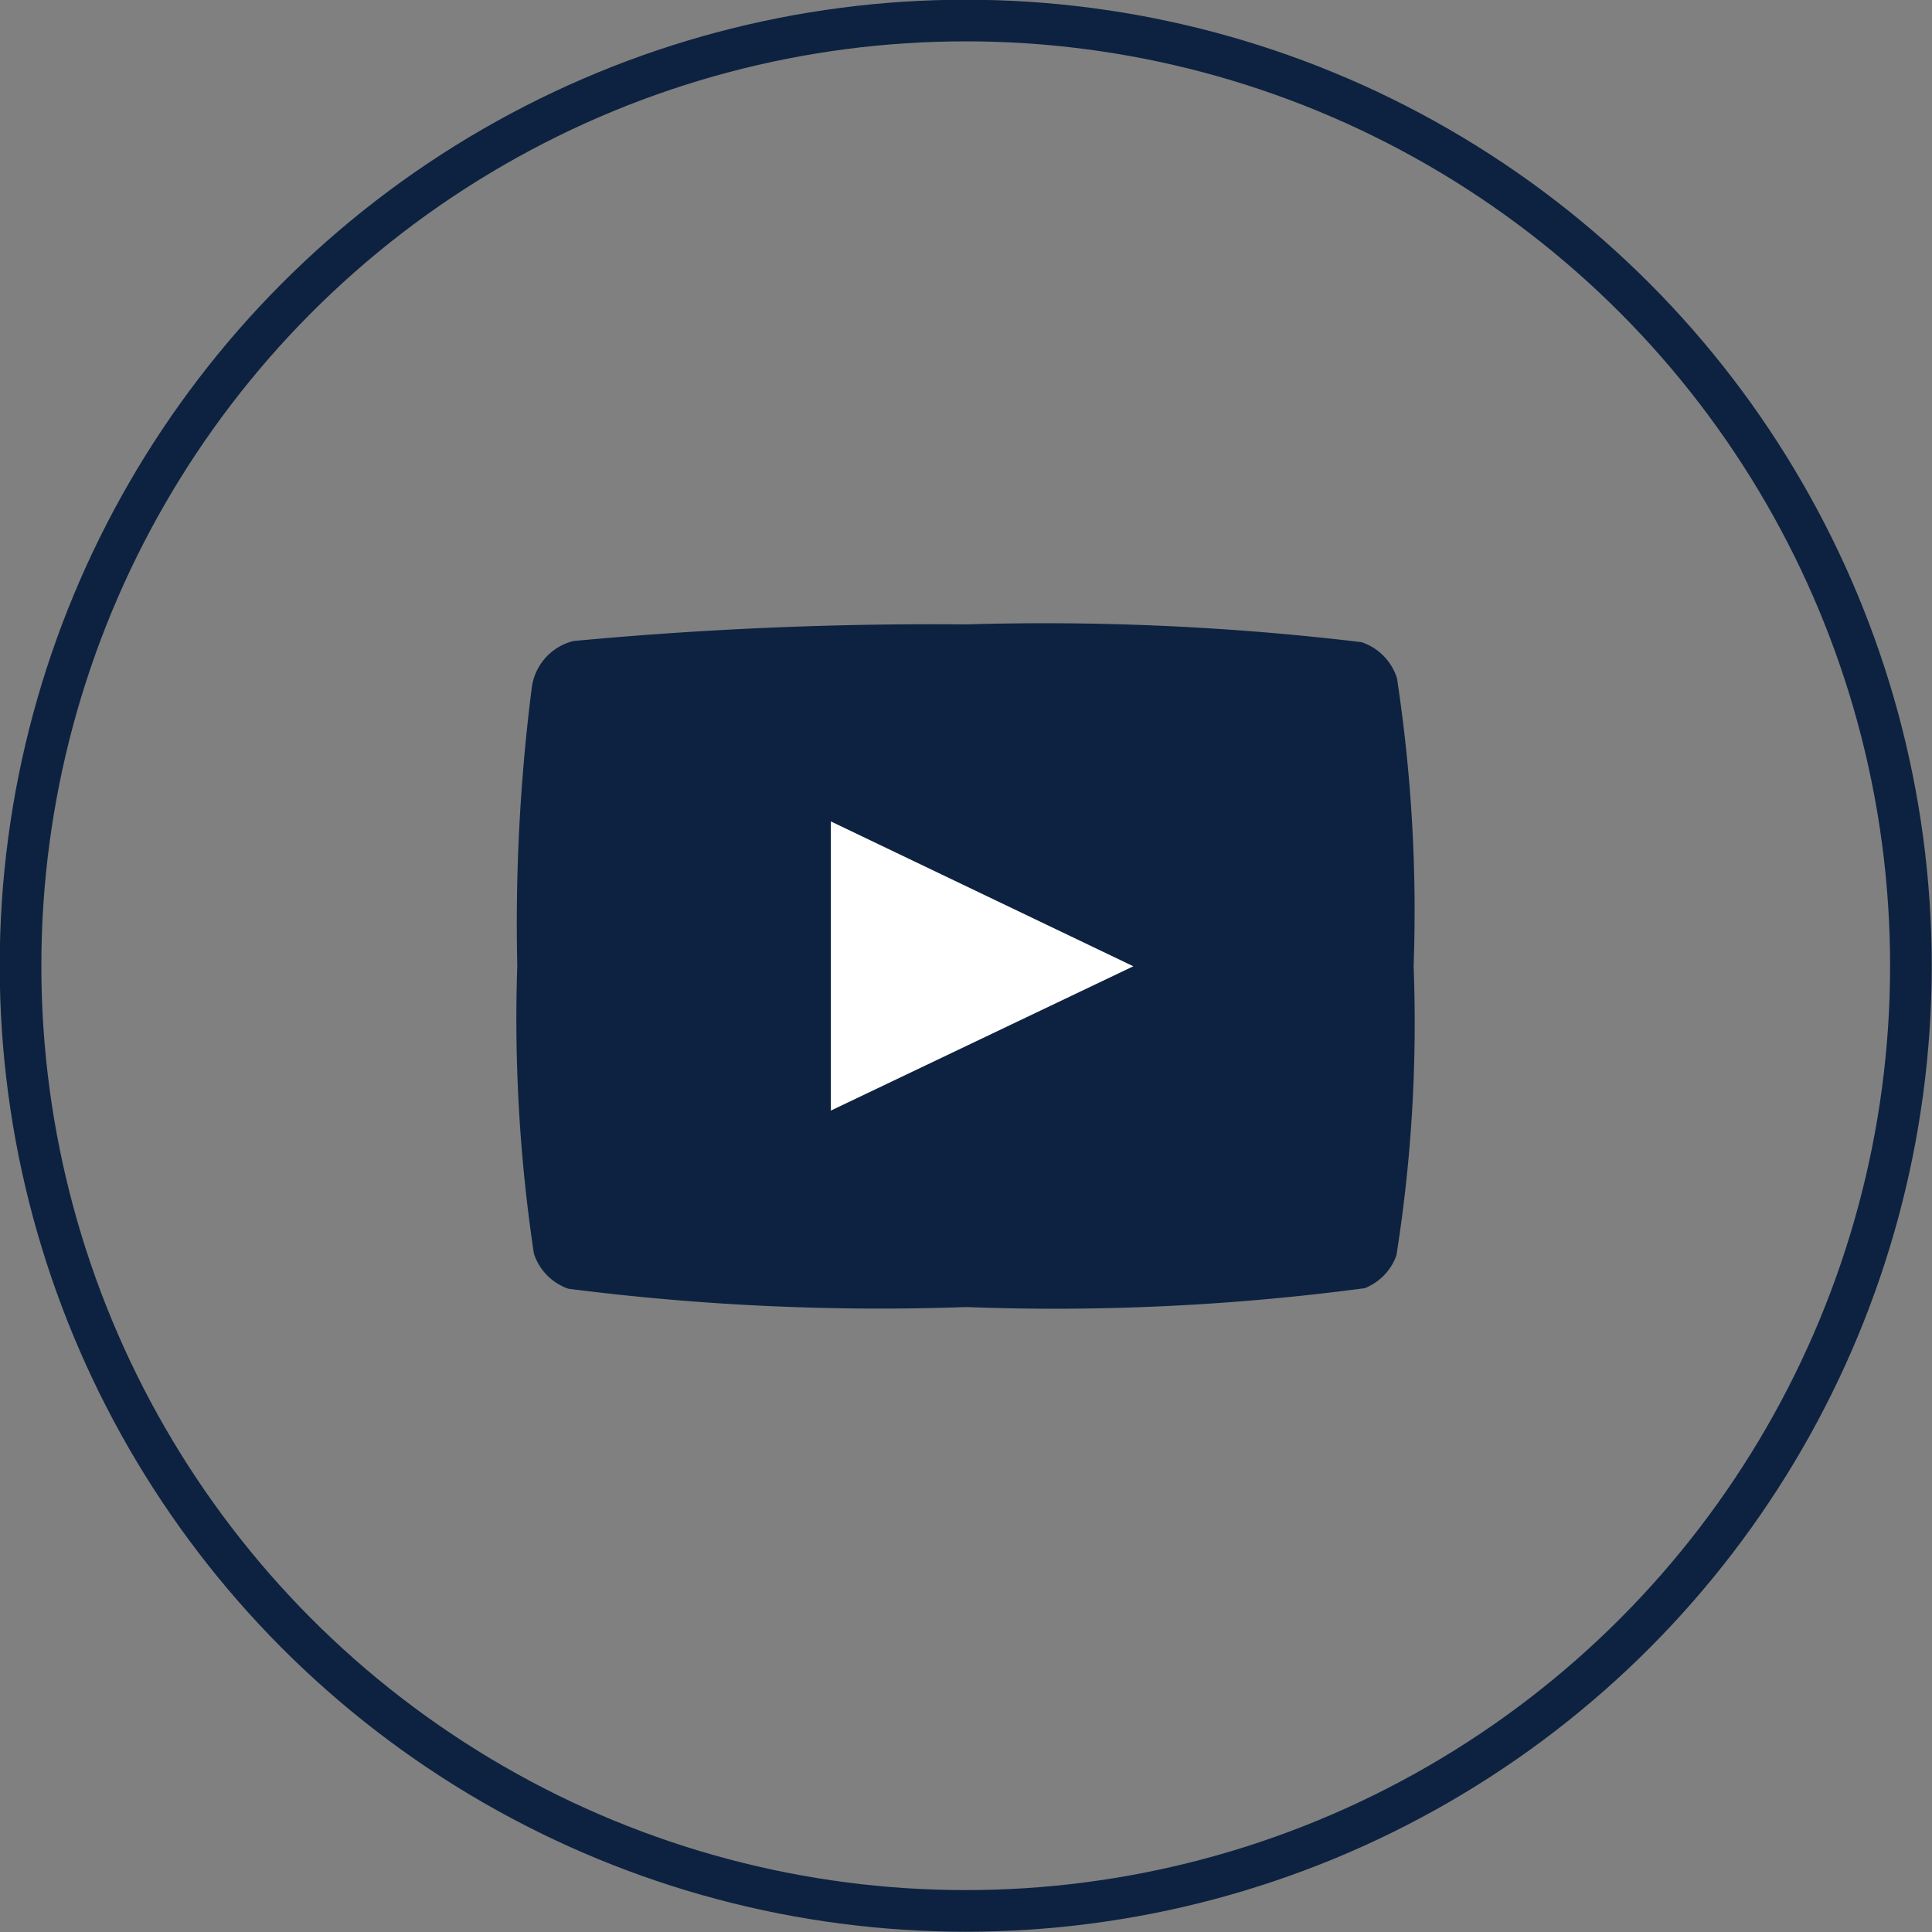
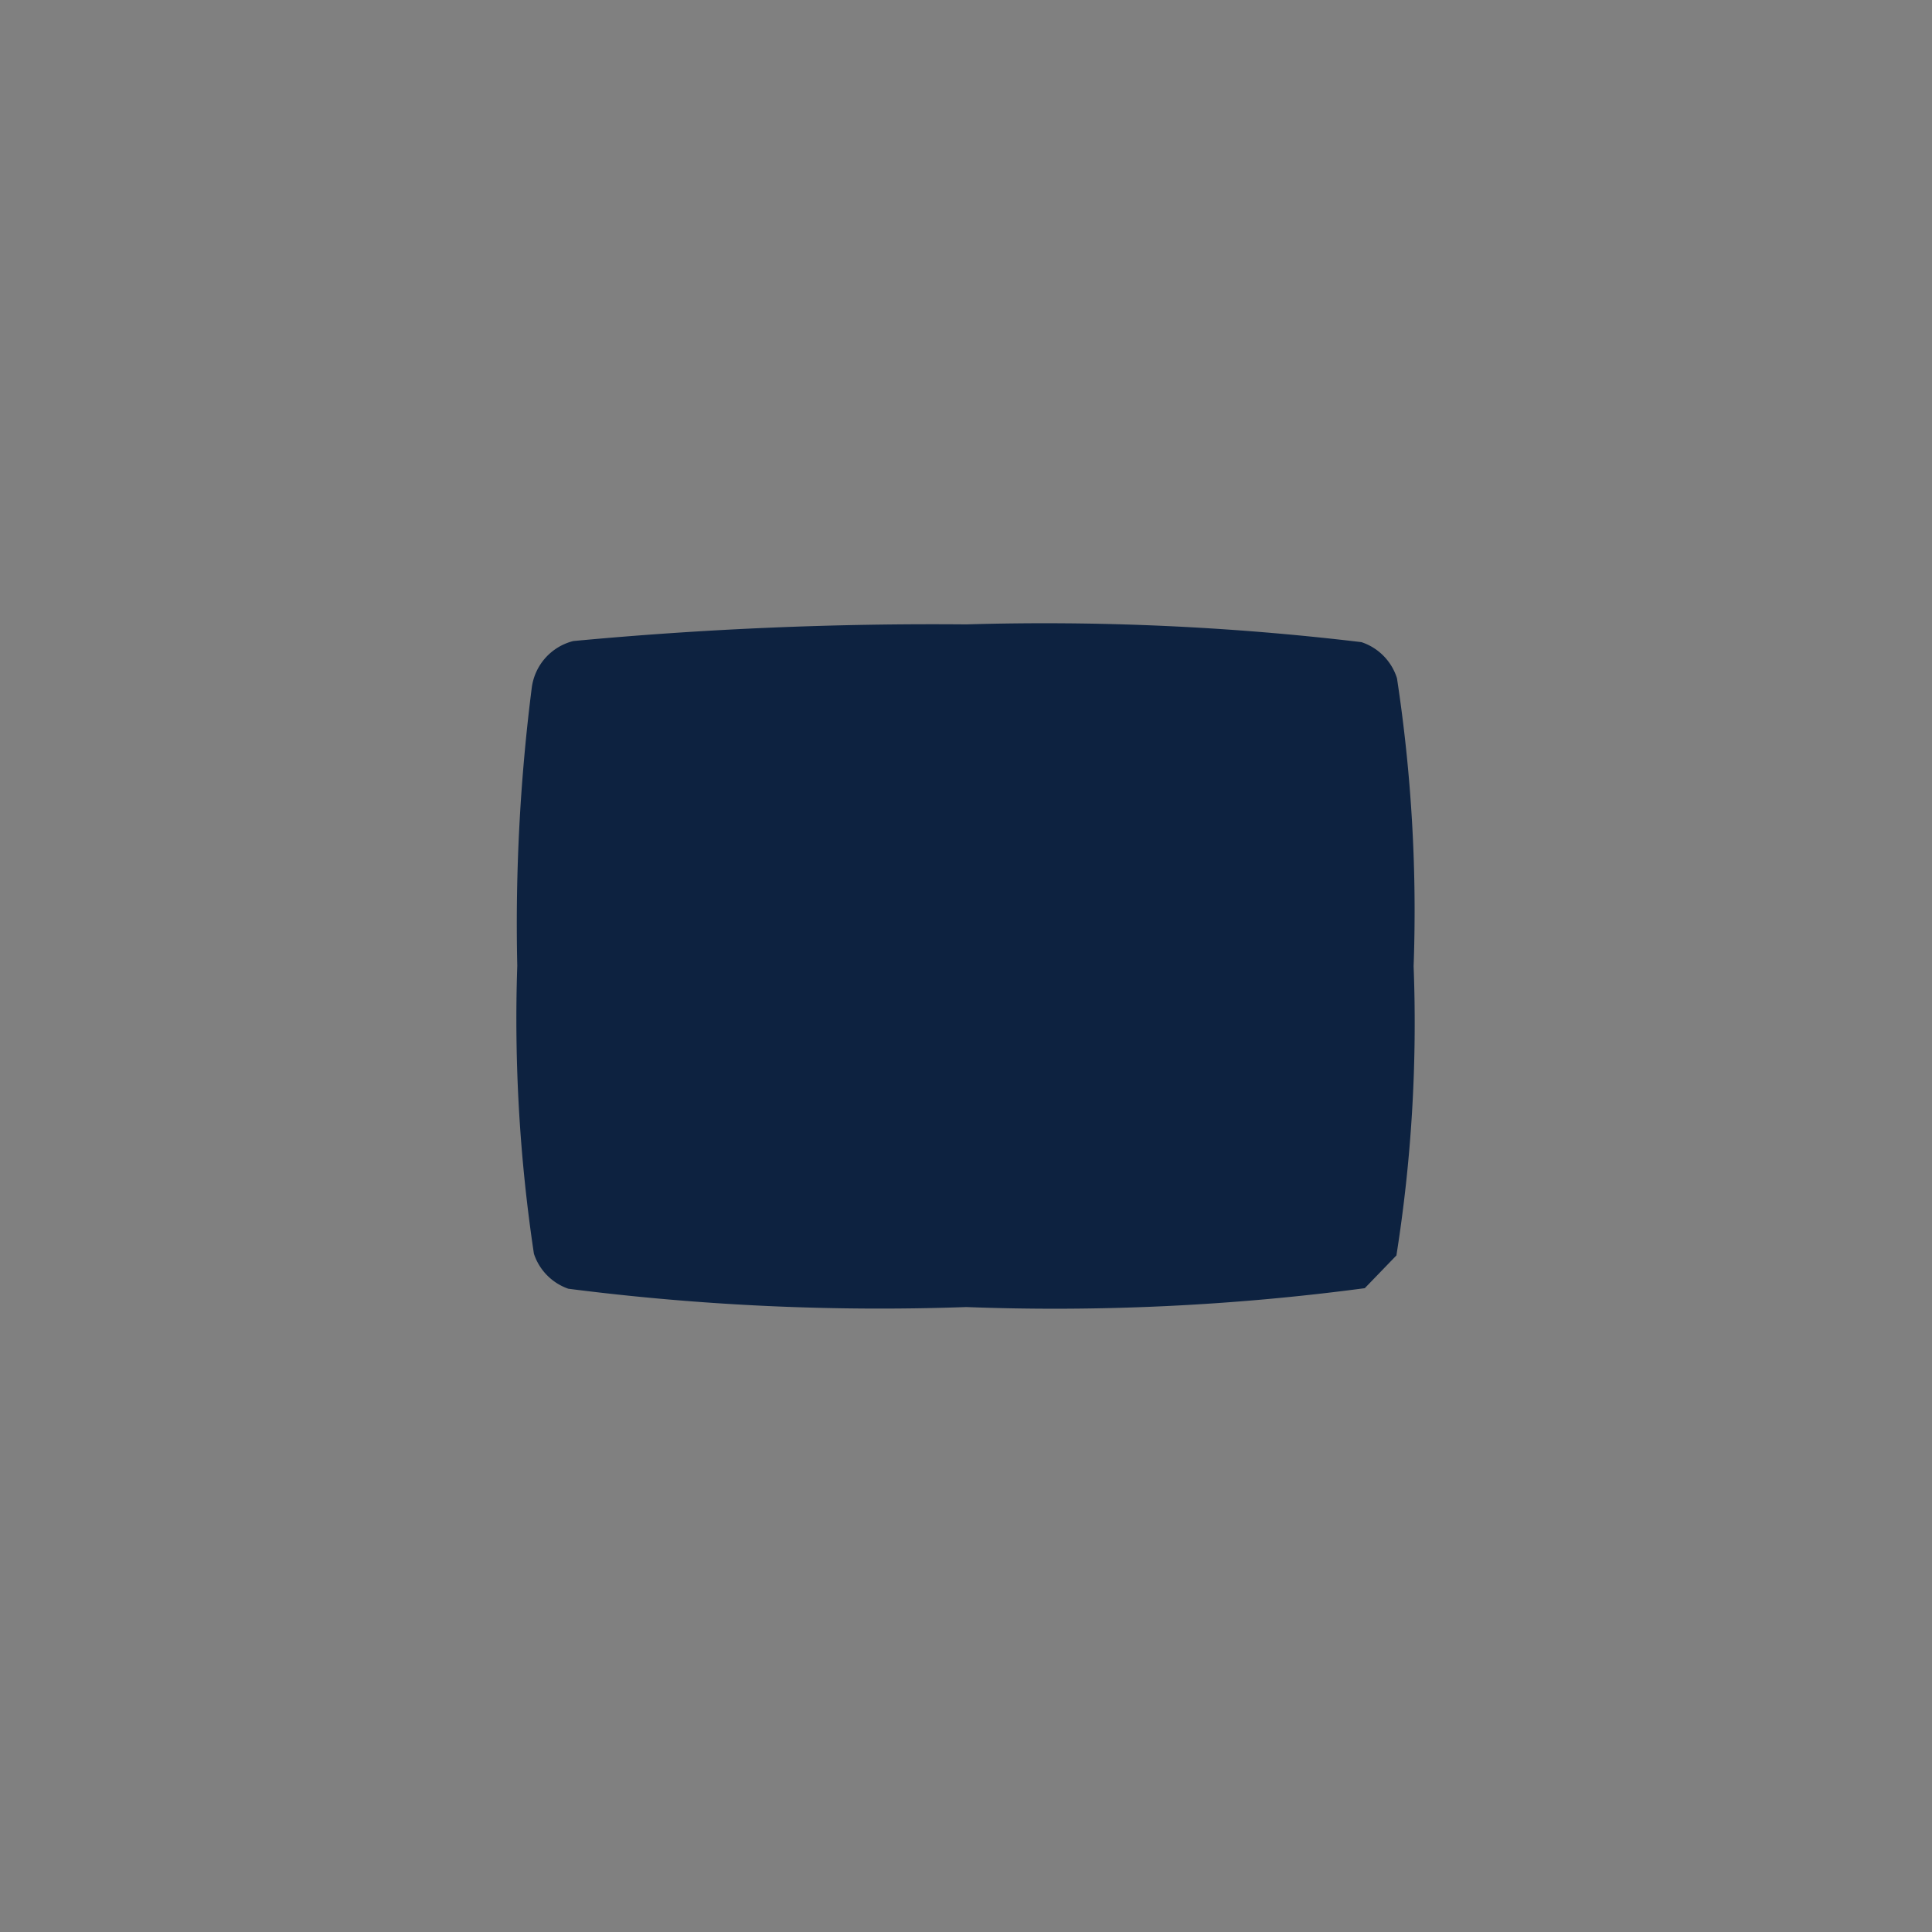
<svg xmlns="http://www.w3.org/2000/svg" id="Layer_1" data-name="Layer 1" viewBox="0 0 34.81 34.81">
  <rect x="0" y="0" width="34.81" height="34.81" fill="#808080" stroke="none" />
  <title>header-mobile-social__yt</title>
  <g id="_Группа_" data-name="&lt;Группа&gt;">
    <g id="_Группа_2" data-name="&lt;Группа&gt;">
-       <circle id="_Контур_" data-name="&lt;Контур&gt;" cx="17.4" cy="17.4" r="17.03" style="fill:none;stroke:#0d2240;stroke-miterlimit:10;stroke-width:0.75px" />
-     </g>
-     <path id="_Контур_2" data-name="&lt;Контур&gt;" d="M1087,462.76a26.76,26.76,0,0,0,.31-5.21,27.82,27.82,0,0,0-.3-5.19,1,1,0,0,0-.64-0.65,48,48,0,0,0-7.12-.32,69.37,69.37,0,0,0-7.08.3,1,1,0,0,0-.75.85,33.7,33.7,0,0,0-.26,5,28.45,28.45,0,0,0,.3,5.19,1,1,0,0,0,.62.63,44.19,44.19,0,0,0,7.17.33,42.34,42.34,0,0,0,7.18-.34A1,1,0,0,0,1087,462.76Z" transform="translate(-1061.84 -440.14)" style="fill:#0d2240" />
-     <polygon id="_Контур_3" data-name="&lt;Контур&gt;" points="14.97 14.8 20.42 17.41 14.97 20.01 14.97 14.8" style="fill:#fff" />
+       </g>
+     <path id="_Контур_2" data-name="&lt;Контур&gt;" d="M1087,462.76a26.76,26.76,0,0,0,.31-5.21,27.82,27.82,0,0,0-.3-5.19,1,1,0,0,0-.64-0.65,48,48,0,0,0-7.12-.32,69.37,69.37,0,0,0-7.08.3,1,1,0,0,0-.75.85,33.7,33.7,0,0,0-.26,5,28.45,28.45,0,0,0,.3,5.19,1,1,0,0,0,.62.63,44.19,44.19,0,0,0,7.17.33,42.34,42.34,0,0,0,7.18-.34Z" transform="translate(-1061.84 -440.14)" style="fill:#0d2240" />
  </g>
</svg>